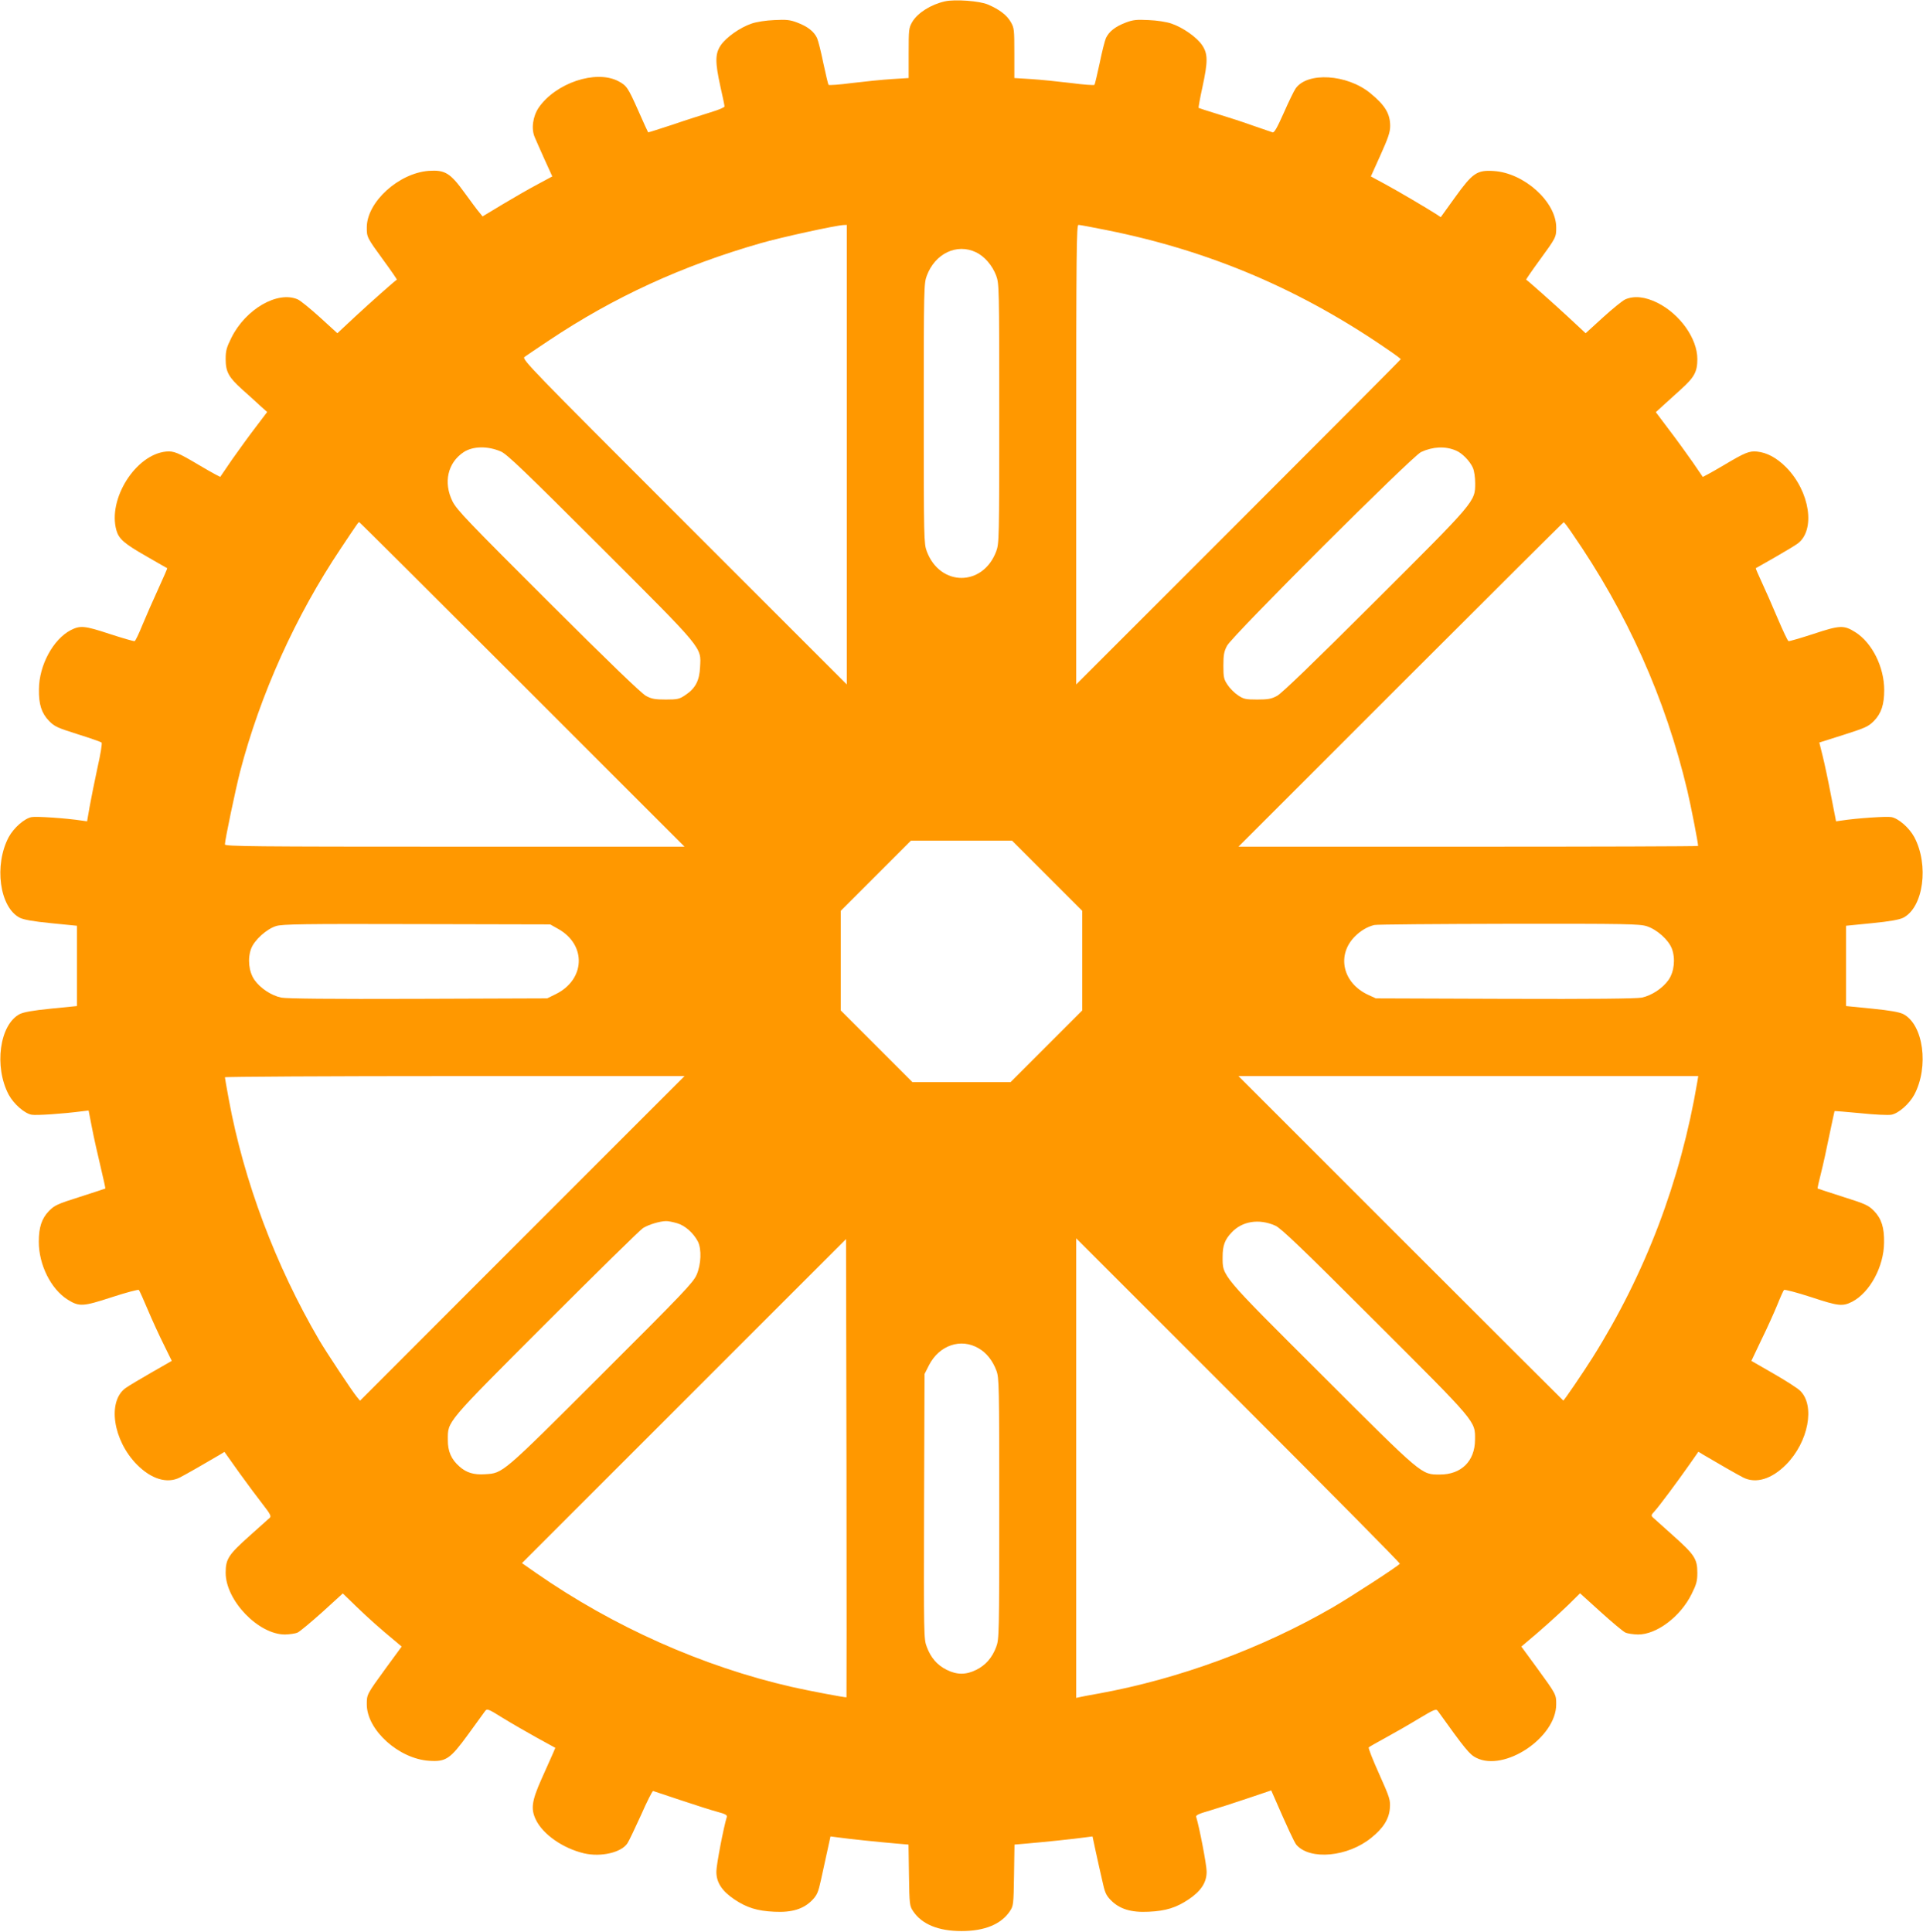
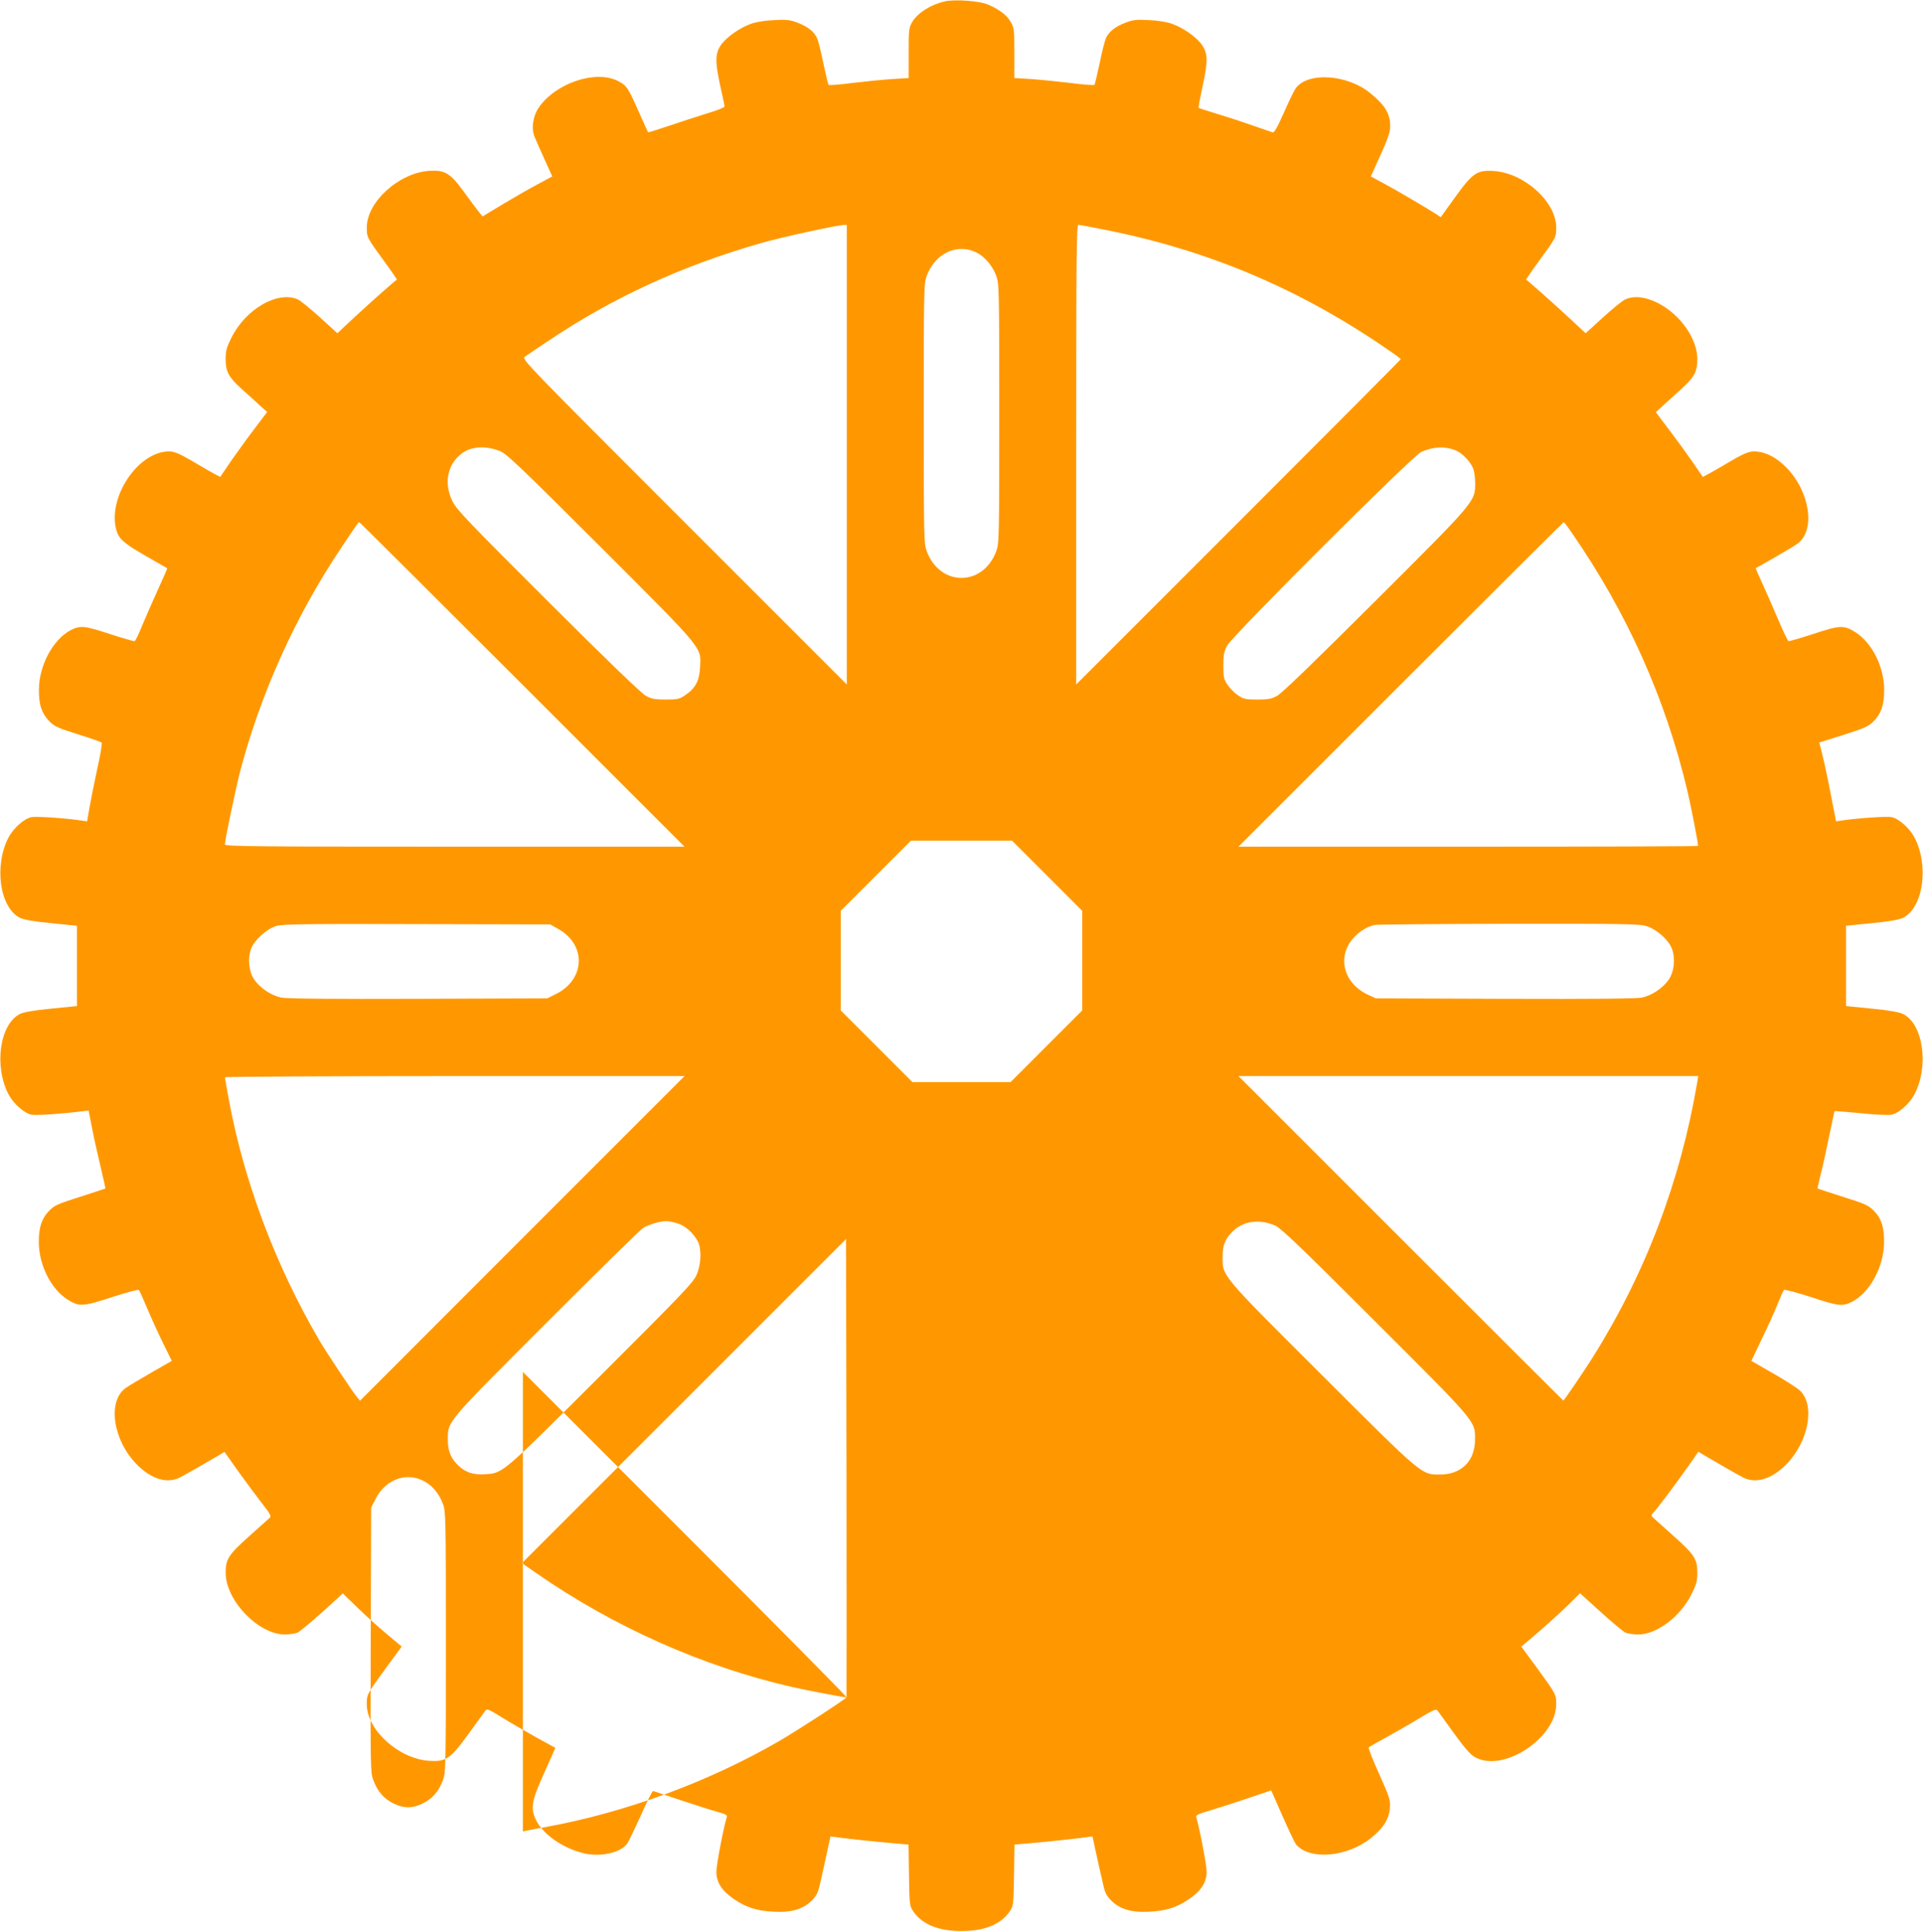
<svg xmlns="http://www.w3.org/2000/svg" version="1.0" width="1274pt" height="1280pt" viewBox="0 0 1274 1280" preserveAspectRatio="xMidYMid meet">
  <g transform="translate(0,1280) scale(0.1,-0.1)" fill="#ff9800" stroke="none">
-     <path d="M6260 12791 c-93 -21 -180 -76 -216 -136 -23 -40 -24 -50 -24 -207 l0 -165 -112 -7 c-62 -4 -180 -16 -263 -26 -82 -11 -153 -16 -156 -12 -3 4 -18 68 -34 142 -15 74 -34 150 -42 168 -21 44 -62 76 -130 102 -49 19 -73 21 -153 17 -55 -2 -118 -12 -150 -23 -77 -26 -169 -91 -205 -144 -38 -57 -38 -111 -2 -275 15 -65 27 -124 27 -130 0 -7 -42 -24 -92 -39 -51 -16 -165 -52 -252 -82 -88 -29 -161 -52 -162 -51 -2 2 -31 66 -65 143 -69 155 -77 167 -134 197 -149 76 -413 -13 -526 -176 -39 -58 -51 -141 -26 -197 8 -19 37 -85 65 -147 l51 -112 -95 -51 c-53 -28 -156 -87 -231 -132 l-136 -82 -21 26 c-12 13 -56 73 -99 132 -94 130 -129 151 -236 144 -200 -15 -411 -207 -411 -375 0 -65 0 -66 113 -221 49 -67 88 -124 86 -125 -18 -12 -177 -153 -274 -243 l-120 -112 -115 105 c-63 57 -129 111 -147 119 -133 59 -346 -64 -440 -254 -32 -64 -38 -86 -38 -141 0 -85 20 -121 110 -202 39 -34 91 -82 117 -106 l48 -43 -78 -103 c-43 -56 -113 -153 -156 -214 l-77 -113 -31 16 c-17 9 -65 36 -107 61 -141 84 -170 96 -221 91 -201 -20 -387 -314 -329 -521 16 -58 52 -89 199 -173 74 -43 136 -78 138 -79 1 -1 -25 -62 -59 -136 -34 -74 -81 -181 -105 -239 -23 -57 -46 -106 -52 -108 -6 -2 -81 20 -167 48 -164 54 -193 57 -256 25 -117 -61 -210 -233 -211 -391 -2 -100 17 -159 66 -210 37 -38 55 -46 191 -89 83 -26 154 -51 158 -55 5 -4 -7 -79 -27 -166 -19 -88 -42 -203 -52 -258 l-17 -98 -36 5 c-103 16 -301 29 -332 23 -47 -9 -117 -70 -151 -132 -99 -186 -61 -466 73 -535 27 -13 87 -24 208 -36 l171 -17 0 -266 0 -266 -171 -17 c-121 -12 -181 -23 -208 -36 -134 -69 -172 -349 -73 -535 34 -62 104 -123 151 -132 31 -6 206 6 337 23 l41 5 22 -113 c12 -63 38 -179 57 -258 19 -79 33 -145 32 -146 -2 -1 -77 -26 -168 -55 -152 -48 -168 -56 -206 -94 -48 -50 -67 -108 -67 -204 0 -152 80 -313 191 -383 77 -48 100 -47 293 16 95 31 175 52 179 48 4 -4 31 -64 60 -133 29 -69 77 -173 106 -231 l52 -106 -136 -78 c-75 -43 -152 -89 -171 -103 -121 -89 -82 -346 76 -506 96 -97 200 -128 284 -86 39 20 174 97 265 151 l31 19 98 -138 c54 -75 125 -170 157 -211 47 -60 56 -77 46 -87 -7 -6 -67 -60 -133 -119 -141 -126 -160 -154 -160 -246 0 -184 218 -410 394 -409 31 1 68 6 83 13 15 7 88 68 163 135 l136 124 92 -89 c81 -78 156 -145 265 -235 l33 -28 -104 -142 c-128 -176 -127 -175 -127 -241 0 -170 213 -362 415 -374 110 -7 138 12 258 177 54 74 104 143 111 153 13 17 21 14 117 -46 57 -35 159 -94 226 -131 l122 -67 -18 -42 c-10 -23 -44 -99 -75 -168 -63 -142 -70 -194 -37 -264 46 -98 178 -191 320 -225 112 -26 248 5 288 67 10 15 50 99 90 187 39 89 75 160 80 159 4 -1 87 -29 183 -61 96 -32 205 -67 243 -77 53 -14 66 -22 62 -34 -21 -68 -69 -317 -69 -361 -1 -72 37 -130 119 -185 82 -55 152 -77 265 -82 117 -6 194 18 252 78 31 33 39 51 57 133 12 53 30 139 42 192 l21 96 47 -6 c67 -10 293 -33 388 -41 l82 -7 3 -202 c3 -197 4 -204 28 -240 58 -86 167 -131 320 -131 153 0 262 45 320 131 24 36 25 43 28 240 l3 202 82 7 c95 8 321 31 388 41 l47 6 21 -98 c12 -55 31 -141 43 -192 17 -80 25 -99 56 -131 58 -60 135 -84 252 -78 113 5 183 27 265 82 82 55 120 113 119 185 0 44 -48 293 -69 361 -4 12 16 21 92 43 53 16 166 52 251 81 l154 52 18 -41 c88 -202 135 -304 149 -320 91 -103 340 -80 496 47 79 63 118 125 123 196 4 55 0 68 -71 227 -42 93 -73 172 -69 176 4 4 53 32 110 63 57 31 155 87 219 126 107 64 117 68 129 52 181 -253 211 -289 254 -310 187 -95 530 134 530 354 0 66 1 65 -127 241 l-104 142 33 28 c85 70 210 182 280 250 l76 75 137 -124 c75 -68 148 -129 163 -136 15 -7 52 -12 83 -13 124 -1 282 118 356 268 32 64 38 86 38 141 0 92 -19 120 -160 246 -66 59 -127 114 -135 121 -12 12 -11 17 12 41 30 33 150 194 232 311 l58 83 31 -19 c91 -54 227 -132 266 -152 84 -42 188 -11 284 86 148 149 194 391 93 489 -17 17 -97 68 -177 114 l-146 84 67 141 c38 77 85 182 105 231 20 50 40 94 44 98 5 4 86 -17 181 -48 181 -60 207 -62 271 -30 117 61 210 233 211 391 2 100 -17 159 -66 210 -38 38 -54 46 -206 94 -91 29 -166 54 -168 55 -2 1 8 47 22 101 14 55 39 169 56 254 18 85 33 156 34 158 2 1 79 -5 172 -14 93 -10 185 -14 205 -10 47 9 117 70 151 132 99 186 61 466 -73 535 -27 13 -87 24 -208 36 l-171 17 0 266 0 266 171 17 c121 12 181 23 208 36 134 69 172 349 73 535 -34 62 -104 123 -151 132 -31 6 -229 -7 -332 -23 l-35 -5 -34 174 c-18 95 -43 212 -55 260 l-22 88 161 51 c147 47 164 55 202 93 48 50 67 108 67 204 0 152 -80 313 -191 383 -76 48 -102 47 -277 -11 -86 -28 -161 -50 -166 -48 -6 2 -38 71 -73 153 -35 83 -82 190 -105 239 -23 49 -40 90 -39 91 2 1 57 32 123 70 66 38 135 79 154 93 121 89 82 346 -76 506 -63 63 -126 97 -193 104 -51 5 -80 -7 -221 -91 -42 -25 -90 -52 -107 -61 l-31 -16 -67 98 c-37 53 -107 150 -156 214 l-88 117 48 44 c26 24 79 72 117 106 90 81 110 117 110 202 0 136 -115 298 -265 373 -81 40 -154 48 -213 22 -18 -8 -84 -62 -147 -119 l-115 -105 -115 107 c-96 89 -265 239 -279 248 -2 1 37 58 86 125 113 155 113 156 113 221 0 170 -213 362 -415 374 -110 7 -139 -13 -255 -174 l-95 -132 -25 17 c-67 43 -255 154 -342 201 l-96 52 64 142 c51 113 64 152 64 192 0 82 -34 138 -132 218 -154 126 -418 142 -495 30 -11 -16 -46 -88 -78 -161 -45 -101 -63 -132 -74 -129 -9 3 -68 23 -131 45 -63 23 -169 57 -235 77 -65 20 -121 38 -124 40 -2 3 9 64 25 137 37 171 37 221 -2 279 -35 52 -127 117 -204 143 -32 11 -95 21 -150 23 -80 4 -104 2 -153 -17 -68 -26 -109 -58 -130 -102 -8 -18 -27 -94 -42 -168 -16 -74 -31 -138 -34 -142 -3 -4 -74 1 -156 12 -83 10 -201 22 -262 26 l-113 7 0 165 c0 157 -1 167 -24 207 -27 46 -76 83 -151 115 -55 24 -219 36 -285 21z m-650 -3003 l0 -1523 -1077 1077 c-1026 1026 -1077 1078 -1058 1093 11 8 83 57 160 108 432 289 886 497 1406 646 131 38 493 117 547 120 l22 1 0 -1522z m1723 1487 c688 -138 1291 -396 1874 -800 40 -27 73 -52 73 -55 0 -3 -484 -489 -1075 -1080 l-1075 -1075 0 1523 c0 1356 2 1522 15 1522 9 0 93 -16 188 -35z m-868 -146 c57 -27 109 -87 135 -156 19 -52 20 -77 20 -913 0 -836 -1 -861 -20 -913 -88 -235 -372 -235 -460 0 -19 52 -20 77 -20 913 0 836 1 861 20 913 55 147 198 216 325 156z m-3148 -1320 c40 -16 154 -126 660 -631 691 -691 668 -663 661 -798 -4 -90 -31 -142 -100 -187 -37 -25 -50 -28 -127 -28 -71 0 -94 4 -131 24 -30 16 -239 217 -648 625 -533 532 -606 608 -634 664 -62 125 -32 257 75 327 61 39 157 41 244 4z m6328 6 c41 -16 94 -71 113 -115 9 -20 15 -64 15 -101 0 -123 6 -116 -666 -786 -408 -407 -616 -608 -647 -624 -37 -20 -60 -24 -131 -24 -77 0 -90 3 -127 28 -23 15 -54 46 -69 69 -25 37 -28 50 -28 127 0 71 4 94 24 132 32 64 1228 1258 1286 1284 78 36 160 40 230 10z m-6185 -1550 l1075 -1075 -1523 0 c-1336 0 -1522 2 -1522 15 0 29 70 362 100 480 134 514 368 1034 669 1483 116 174 115 172 121 172 3 0 489 -484 1080 -1075z m6955 1002 c364 -526 619 -1095 764 -1707 24 -102 71 -343 71 -365 0 -3 -685 -5 -1522 -5 l-1523 0 1075 1075 c591 591 1077 1075 1080 1075 3 0 28 -33 55 -73z m-3478 -2269 l233 -233 0 -330 0 -330 -237 -237 -238 -238 -325 0 -325 0 -238 238 -237 237 0 330 0 330 232 232 233 233 335 0 335 0 232 -232z m-3237 -354 c187 -106 177 -335 -18 -431 l-57 -28 -855 -3 c-591 -2 -870 1 -907 8 -66 14 -138 62 -177 117 -38 55 -47 141 -22 208 22 57 103 130 165 149 39 13 185 15 931 13 l885 -2 55 -31z m7210 19 c67 -22 143 -89 166 -148 25 -67 16 -153 -22 -208 -39 -55 -111 -103 -177 -117 -37 -7 -316 -10 -907 -8 l-855 3 -50 23 c-170 78 -212 264 -88 388 37 37 82 64 128 75 17 4 418 7 891 8 782 1 867 -1 914 -16z m-7450 -2068 l-1075 -1076 -23 28 c-31 38 -200 293 -247 373 -290 496 -499 1053 -599 1594 -14 77 -26 143 -26 148 0 4 685 8 1522 8 l1523 0 -1075 -1075z m7785 1038 c-111 -658 -344 -1271 -694 -1828 -63 -100 -189 -285 -194 -285 -1 0 -486 484 -1077 1075 l-1075 1075 1523 0 1523 0 -6 -37z m-6759 -938 c53 -15 109 -66 138 -122 25 -51 21 -151 -9 -220 -23 -52 -90 -122 -633 -664 -660 -659 -649 -650 -769 -657 -74 -5 -123 10 -169 51 -54 47 -78 101 -77 177 0 125 -19 102 651 773 334 334 623 618 642 630 37 23 109 45 151 46 14 1 48 -6 75 -14z m3963 -16 c36 -15 178 -151 659 -632 682 -681 665 -661 664 -788 -1 -140 -91 -229 -232 -229 -125 0 -109 -13 -782 659 -677 675 -658 653 -658 784 0 73 14 113 59 160 70 76 182 94 290 46z m-2841 -3125 c-5 -3 -245 42 -364 69 -588 135 -1178 397 -1693 755 l-93 65 1073 1073 1074 1074 3 -1517 c1 -834 1 -1517 0 -1519z m3666 885 c-8 -14 -322 -218 -444 -289 -470 -272 -1018 -474 -1550 -571 -58 -10 -115 -21 -127 -24 l-23 -5 0 1522 0 1523 1074 -1074 c591 -591 1073 -1078 1070 -1082z m-2790 1427 c52 -30 92 -81 117 -147 18 -47 19 -95 19 -914 0 -837 -1 -866 -20 -917 -27 -72 -70 -121 -132 -152 -68 -34 -128 -34 -196 0 -63 31 -105 80 -132 152 -20 52 -20 75 -18 931 l3 877 30 59 c68 132 211 181 329 111z" />
+     <path d="M6260 12791 c-93 -21 -180 -76 -216 -136 -23 -40 -24 -50 -24 -207 l0 -165 -112 -7 c-62 -4 -180 -16 -263 -26 -82 -11 -153 -16 -156 -12 -3 4 -18 68 -34 142 -15 74 -34 150 -42 168 -21 44 -62 76 -130 102 -49 19 -73 21 -153 17 -55 -2 -118 -12 -150 -23 -77 -26 -169 -91 -205 -144 -38 -57 -38 -111 -2 -275 15 -65 27 -124 27 -130 0 -7 -42 -24 -92 -39 -51 -16 -165 -52 -252 -82 -88 -29 -161 -52 -162 -51 -2 2 -31 66 -65 143 -69 155 -77 167 -134 197 -149 76 -413 -13 -526 -176 -39 -58 -51 -141 -26 -197 8 -19 37 -85 65 -147 l51 -112 -95 -51 c-53 -28 -156 -87 -231 -132 l-136 -82 -21 26 c-12 13 -56 73 -99 132 -94 130 -129 151 -236 144 -200 -15 -411 -207 -411 -375 0 -65 0 -66 113 -221 49 -67 88 -124 86 -125 -18 -12 -177 -153 -274 -243 l-120 -112 -115 105 c-63 57 -129 111 -147 119 -133 59 -346 -64 -440 -254 -32 -64 -38 -86 -38 -141 0 -85 20 -121 110 -202 39 -34 91 -82 117 -106 l48 -43 -78 -103 c-43 -56 -113 -153 -156 -214 l-77 -113 -31 16 c-17 9 -65 36 -107 61 -141 84 -170 96 -221 91 -201 -20 -387 -314 -329 -521 16 -58 52 -89 199 -173 74 -43 136 -78 138 -79 1 -1 -25 -62 -59 -136 -34 -74 -81 -181 -105 -239 -23 -57 -46 -106 -52 -108 -6 -2 -81 20 -167 48 -164 54 -193 57 -256 25 -117 -61 -210 -233 -211 -391 -2 -100 17 -159 66 -210 37 -38 55 -46 191 -89 83 -26 154 -51 158 -55 5 -4 -7 -79 -27 -166 -19 -88 -42 -203 -52 -258 l-17 -98 -36 5 c-103 16 -301 29 -332 23 -47 -9 -117 -70 -151 -132 -99 -186 -61 -466 73 -535 27 -13 87 -24 208 -36 l171 -17 0 -266 0 -266 -171 -17 c-121 -12 -181 -23 -208 -36 -134 -69 -172 -349 -73 -535 34 -62 104 -123 151 -132 31 -6 206 6 337 23 l41 5 22 -113 c12 -63 38 -179 57 -258 19 -79 33 -145 32 -146 -2 -1 -77 -26 -168 -55 -152 -48 -168 -56 -206 -94 -48 -50 -67 -108 -67 -204 0 -152 80 -313 191 -383 77 -48 100 -47 293 16 95 31 175 52 179 48 4 -4 31 -64 60 -133 29 -69 77 -173 106 -231 l52 -106 -136 -78 c-75 -43 -152 -89 -171 -103 -121 -89 -82 -346 76 -506 96 -97 200 -128 284 -86 39 20 174 97 265 151 l31 19 98 -138 c54 -75 125 -170 157 -211 47 -60 56 -77 46 -87 -7 -6 -67 -60 -133 -119 -141 -126 -160 -154 -160 -246 0 -184 218 -410 394 -409 31 1 68 6 83 13 15 7 88 68 163 135 l136 124 92 -89 c81 -78 156 -145 265 -235 l33 -28 -104 -142 c-128 -176 -127 -175 -127 -241 0 -170 213 -362 415 -374 110 -7 138 12 258 177 54 74 104 143 111 153 13 17 21 14 117 -46 57 -35 159 -94 226 -131 l122 -67 -18 -42 c-10 -23 -44 -99 -75 -168 -63 -142 -70 -194 -37 -264 46 -98 178 -191 320 -225 112 -26 248 5 288 67 10 15 50 99 90 187 39 89 75 160 80 159 4 -1 87 -29 183 -61 96 -32 205 -67 243 -77 53 -14 66 -22 62 -34 -21 -68 -69 -317 -69 -361 -1 -72 37 -130 119 -185 82 -55 152 -77 265 -82 117 -6 194 18 252 78 31 33 39 51 57 133 12 53 30 139 42 192 l21 96 47 -6 c67 -10 293 -33 388 -41 l82 -7 3 -202 c3 -197 4 -204 28 -240 58 -86 167 -131 320 -131 153 0 262 45 320 131 24 36 25 43 28 240 l3 202 82 7 c95 8 321 31 388 41 l47 6 21 -98 c12 -55 31 -141 43 -192 17 -80 25 -99 56 -131 58 -60 135 -84 252 -78 113 5 183 27 265 82 82 55 120 113 119 185 0 44 -48 293 -69 361 -4 12 16 21 92 43 53 16 166 52 251 81 l154 52 18 -41 c88 -202 135 -304 149 -320 91 -103 340 -80 496 47 79 63 118 125 123 196 4 55 0 68 -71 227 -42 93 -73 172 -69 176 4 4 53 32 110 63 57 31 155 87 219 126 107 64 117 68 129 52 181 -253 211 -289 254 -310 187 -95 530 134 530 354 0 66 1 65 -127 241 l-104 142 33 28 c85 70 210 182 280 250 l76 75 137 -124 c75 -68 148 -129 163 -136 15 -7 52 -12 83 -13 124 -1 282 118 356 268 32 64 38 86 38 141 0 92 -19 120 -160 246 -66 59 -127 114 -135 121 -12 12 -11 17 12 41 30 33 150 194 232 311 l58 83 31 -19 c91 -54 227 -132 266 -152 84 -42 188 -11 284 86 148 149 194 391 93 489 -17 17 -97 68 -177 114 l-146 84 67 141 c38 77 85 182 105 231 20 50 40 94 44 98 5 4 86 -17 181 -48 181 -60 207 -62 271 -30 117 61 210 233 211 391 2 100 -17 159 -66 210 -38 38 -54 46 -206 94 -91 29 -166 54 -168 55 -2 1 8 47 22 101 14 55 39 169 56 254 18 85 33 156 34 158 2 1 79 -5 172 -14 93 -10 185 -14 205 -10 47 9 117 70 151 132 99 186 61 466 -73 535 -27 13 -87 24 -208 36 l-171 17 0 266 0 266 171 17 c121 12 181 23 208 36 134 69 172 349 73 535 -34 62 -104 123 -151 132 -31 6 -229 -7 -332 -23 l-35 -5 -34 174 c-18 95 -43 212 -55 260 l-22 88 161 51 c147 47 164 55 202 93 48 50 67 108 67 204 0 152 -80 313 -191 383 -76 48 -102 47 -277 -11 -86 -28 -161 -50 -166 -48 -6 2 -38 71 -73 153 -35 83 -82 190 -105 239 -23 49 -40 90 -39 91 2 1 57 32 123 70 66 38 135 79 154 93 121 89 82 346 -76 506 -63 63 -126 97 -193 104 -51 5 -80 -7 -221 -91 -42 -25 -90 -52 -107 -61 l-31 -16 -67 98 c-37 53 -107 150 -156 214 l-88 117 48 44 c26 24 79 72 117 106 90 81 110 117 110 202 0 136 -115 298 -265 373 -81 40 -154 48 -213 22 -18 -8 -84 -62 -147 -119 l-115 -105 -115 107 c-96 89 -265 239 -279 248 -2 1 37 58 86 125 113 155 113 156 113 221 0 170 -213 362 -415 374 -110 7 -139 -13 -255 -174 l-95 -132 -25 17 c-67 43 -255 154 -342 201 l-96 52 64 142 c51 113 64 152 64 192 0 82 -34 138 -132 218 -154 126 -418 142 -495 30 -11 -16 -46 -88 -78 -161 -45 -101 -63 -132 -74 -129 -9 3 -68 23 -131 45 -63 23 -169 57 -235 77 -65 20 -121 38 -124 40 -2 3 9 64 25 137 37 171 37 221 -2 279 -35 52 -127 117 -204 143 -32 11 -95 21 -150 23 -80 4 -104 2 -153 -17 -68 -26 -109 -58 -130 -102 -8 -18 -27 -94 -42 -168 -16 -74 -31 -138 -34 -142 -3 -4 -74 1 -156 12 -83 10 -201 22 -262 26 l-113 7 0 165 c0 157 -1 167 -24 207 -27 46 -76 83 -151 115 -55 24 -219 36 -285 21z m-650 -3003 l0 -1523 -1077 1077 c-1026 1026 -1077 1078 -1058 1093 11 8 83 57 160 108 432 289 886 497 1406 646 131 38 493 117 547 120 l22 1 0 -1522z m1723 1487 c688 -138 1291 -396 1874 -800 40 -27 73 -52 73 -55 0 -3 -484 -489 -1075 -1080 l-1075 -1075 0 1523 c0 1356 2 1522 15 1522 9 0 93 -16 188 -35z m-868 -146 c57 -27 109 -87 135 -156 19 -52 20 -77 20 -913 0 -836 -1 -861 -20 -913 -88 -235 -372 -235 -460 0 -19 52 -20 77 -20 913 0 836 1 861 20 913 55 147 198 216 325 156z m-3148 -1320 c40 -16 154 -126 660 -631 691 -691 668 -663 661 -798 -4 -90 -31 -142 -100 -187 -37 -25 -50 -28 -127 -28 -71 0 -94 4 -131 24 -30 16 -239 217 -648 625 -533 532 -606 608 -634 664 -62 125 -32 257 75 327 61 39 157 41 244 4z m6328 6 c41 -16 94 -71 113 -115 9 -20 15 -64 15 -101 0 -123 6 -116 -666 -786 -408 -407 -616 -608 -647 -624 -37 -20 -60 -24 -131 -24 -77 0 -90 3 -127 28 -23 15 -54 46 -69 69 -25 37 -28 50 -28 127 0 71 4 94 24 132 32 64 1228 1258 1286 1284 78 36 160 40 230 10z m-6185 -1550 l1075 -1075 -1523 0 c-1336 0 -1522 2 -1522 15 0 29 70 362 100 480 134 514 368 1034 669 1483 116 174 115 172 121 172 3 0 489 -484 1080 -1075z m6955 1002 c364 -526 619 -1095 764 -1707 24 -102 71 -343 71 -365 0 -3 -685 -5 -1522 -5 l-1523 0 1075 1075 c591 591 1077 1075 1080 1075 3 0 28 -33 55 -73z m-3478 -2269 l233 -233 0 -330 0 -330 -237 -237 -238 -238 -325 0 -325 0 -238 238 -237 237 0 330 0 330 232 232 233 233 335 0 335 0 232 -232z m-3237 -354 c187 -106 177 -335 -18 -431 l-57 -28 -855 -3 c-591 -2 -870 1 -907 8 -66 14 -138 62 -177 117 -38 55 -47 141 -22 208 22 57 103 130 165 149 39 13 185 15 931 13 l885 -2 55 -31z m7210 19 c67 -22 143 -89 166 -148 25 -67 16 -153 -22 -208 -39 -55 -111 -103 -177 -117 -37 -7 -316 -10 -907 -8 l-855 3 -50 23 c-170 78 -212 264 -88 388 37 37 82 64 128 75 17 4 418 7 891 8 782 1 867 -1 914 -16z m-7450 -2068 l-1075 -1076 -23 28 c-31 38 -200 293 -247 373 -290 496 -499 1053 -599 1594 -14 77 -26 143 -26 148 0 4 685 8 1522 8 l1523 0 -1075 -1075z m7785 1038 c-111 -658 -344 -1271 -694 -1828 -63 -100 -189 -285 -194 -285 -1 0 -486 484 -1077 1075 l-1075 1075 1523 0 1523 0 -6 -37z m-6759 -938 c53 -15 109 -66 138 -122 25 -51 21 -151 -9 -220 -23 -52 -90 -122 -633 -664 -660 -659 -649 -650 -769 -657 -74 -5 -123 10 -169 51 -54 47 -78 101 -77 177 0 125 -19 102 651 773 334 334 623 618 642 630 37 23 109 45 151 46 14 1 48 -6 75 -14z m3963 -16 c36 -15 178 -151 659 -632 682 -681 665 -661 664 -788 -1 -140 -91 -229 -232 -229 -125 0 -109 -13 -782 659 -677 675 -658 653 -658 784 0 73 14 113 59 160 70 76 182 94 290 46z m-2841 -3125 c-5 -3 -245 42 -364 69 -588 135 -1178 397 -1693 755 l-93 65 1073 1073 1074 1074 3 -1517 c1 -834 1 -1517 0 -1519z c-8 -14 -322 -218 -444 -289 -470 -272 -1018 -474 -1550 -571 -58 -10 -115 -21 -127 -24 l-23 -5 0 1522 0 1523 1074 -1074 c591 -591 1073 -1078 1070 -1082z m-2790 1427 c52 -30 92 -81 117 -147 18 -47 19 -95 19 -914 0 -837 -1 -866 -20 -917 -27 -72 -70 -121 -132 -152 -68 -34 -128 -34 -196 0 -63 31 -105 80 -132 152 -20 52 -20 75 -18 931 l3 877 30 59 c68 132 211 181 329 111z" />
  </g>
</svg>